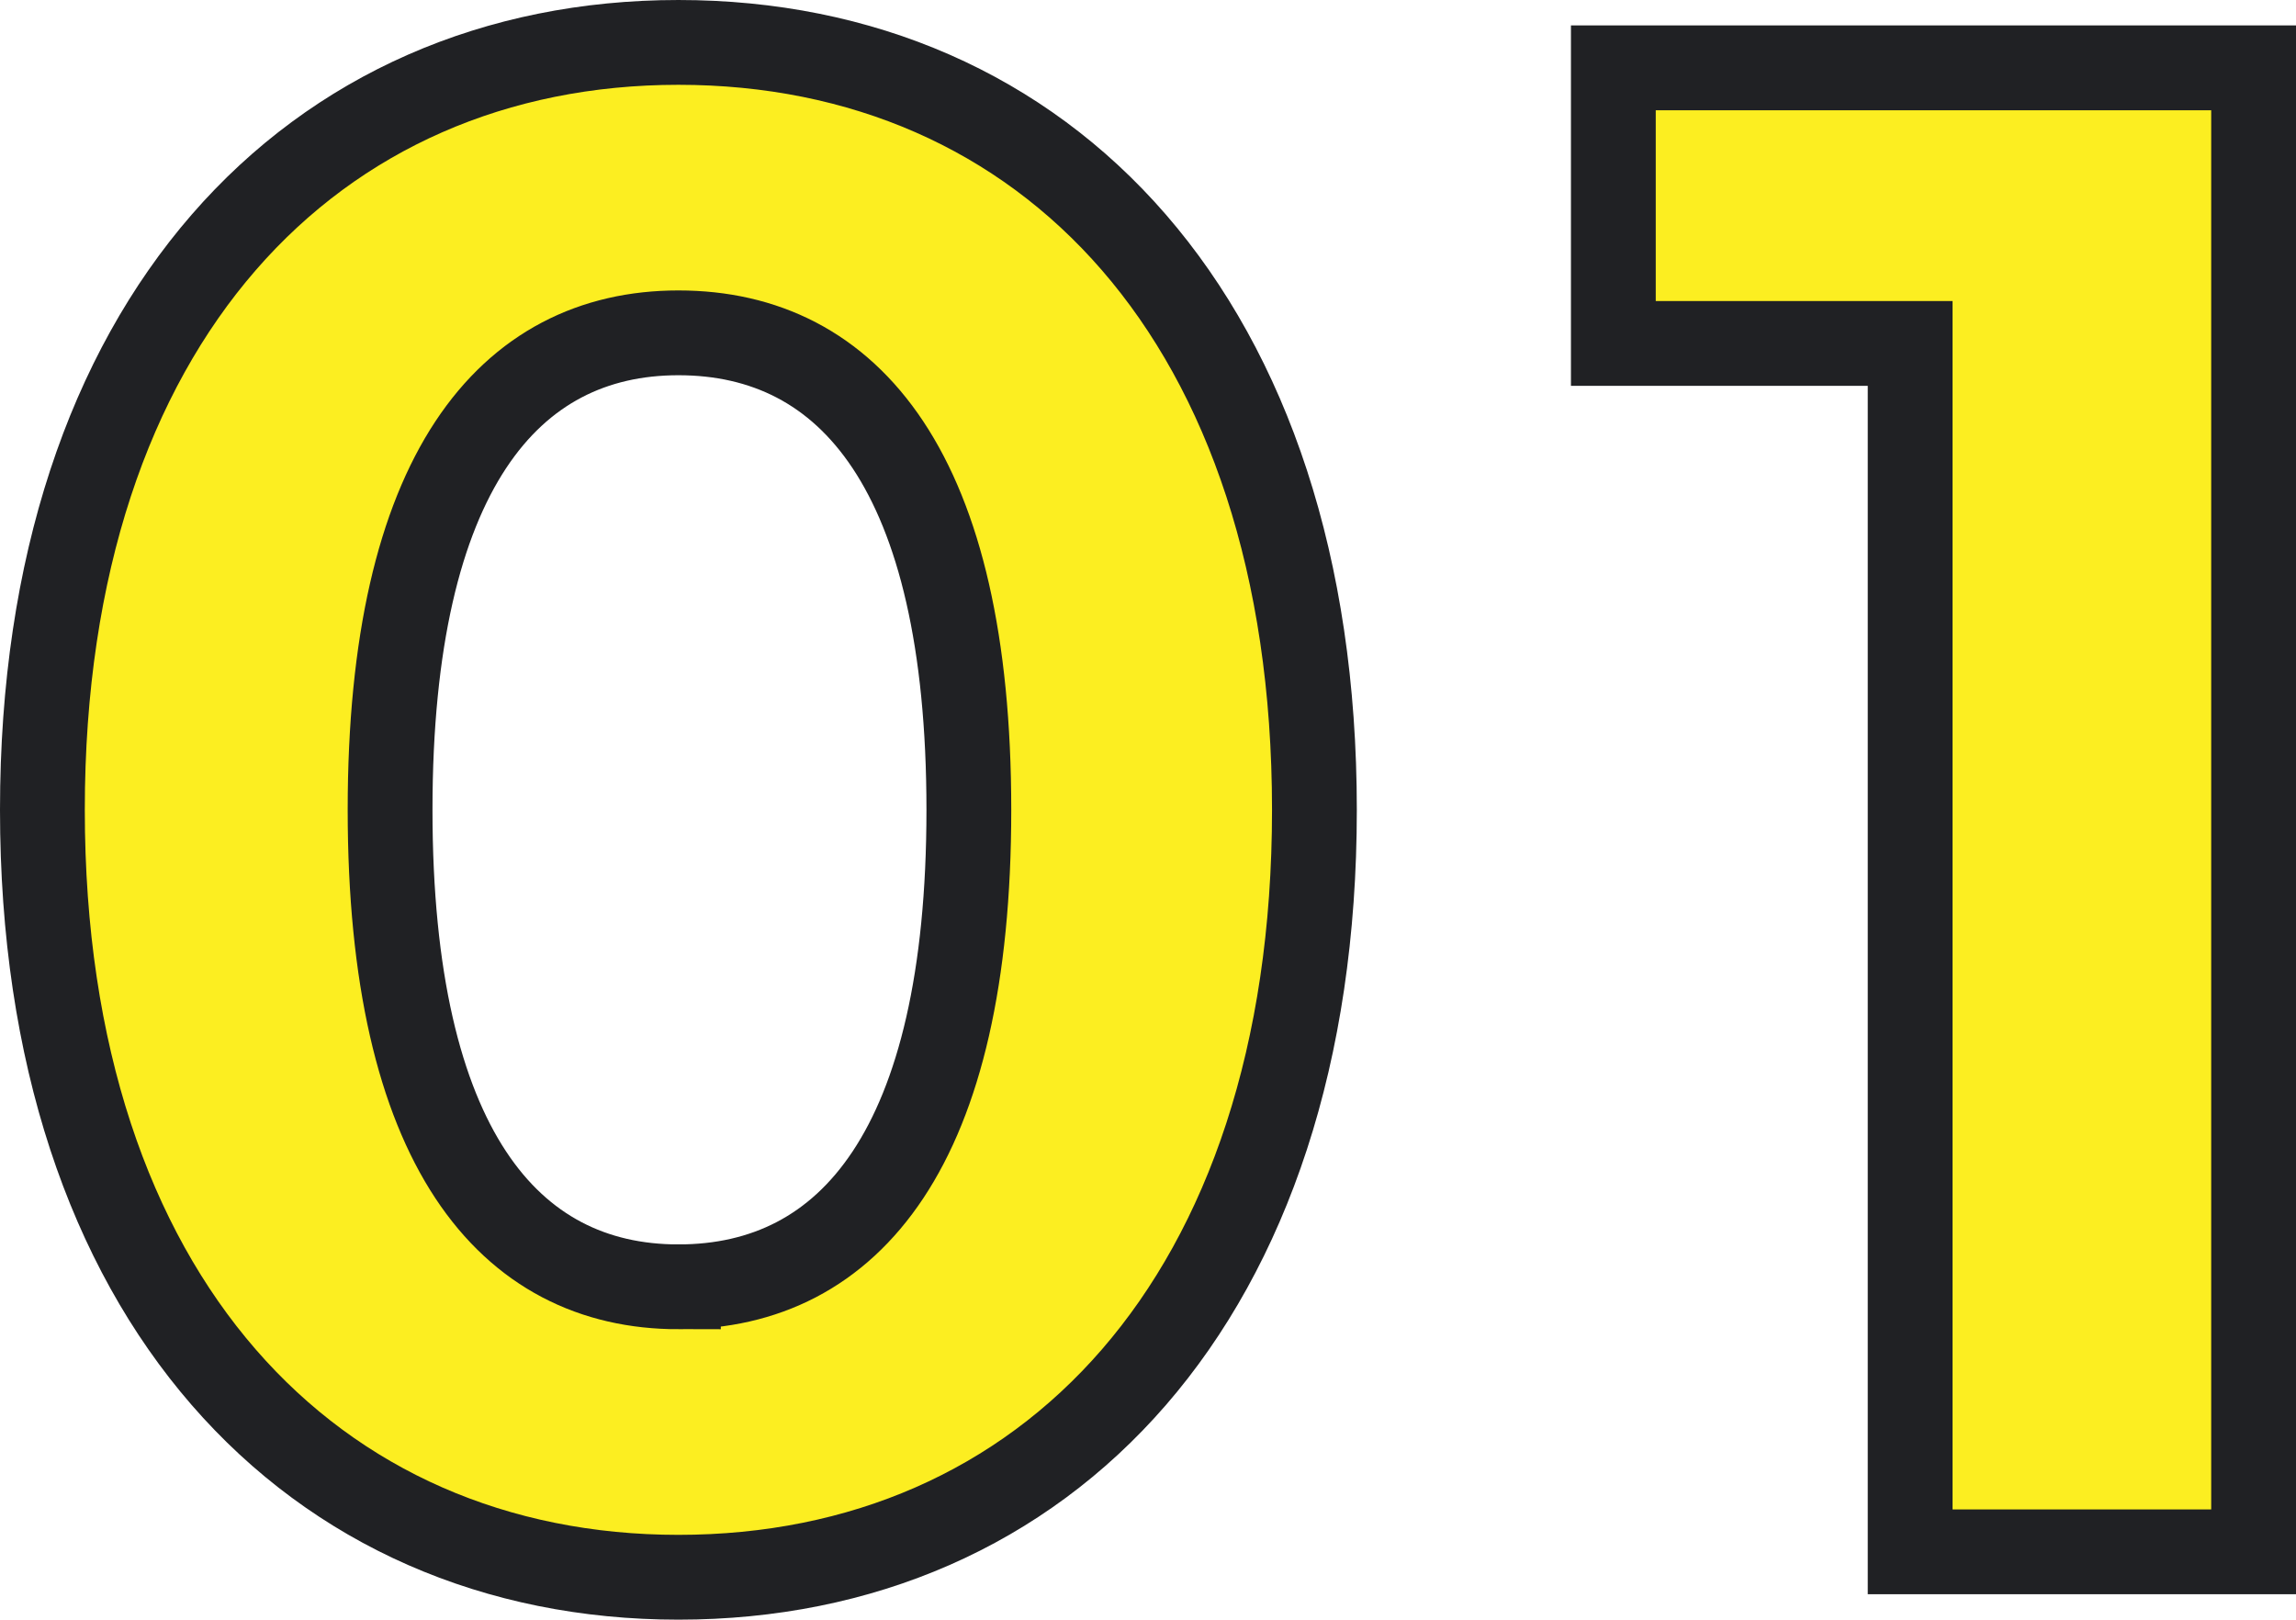
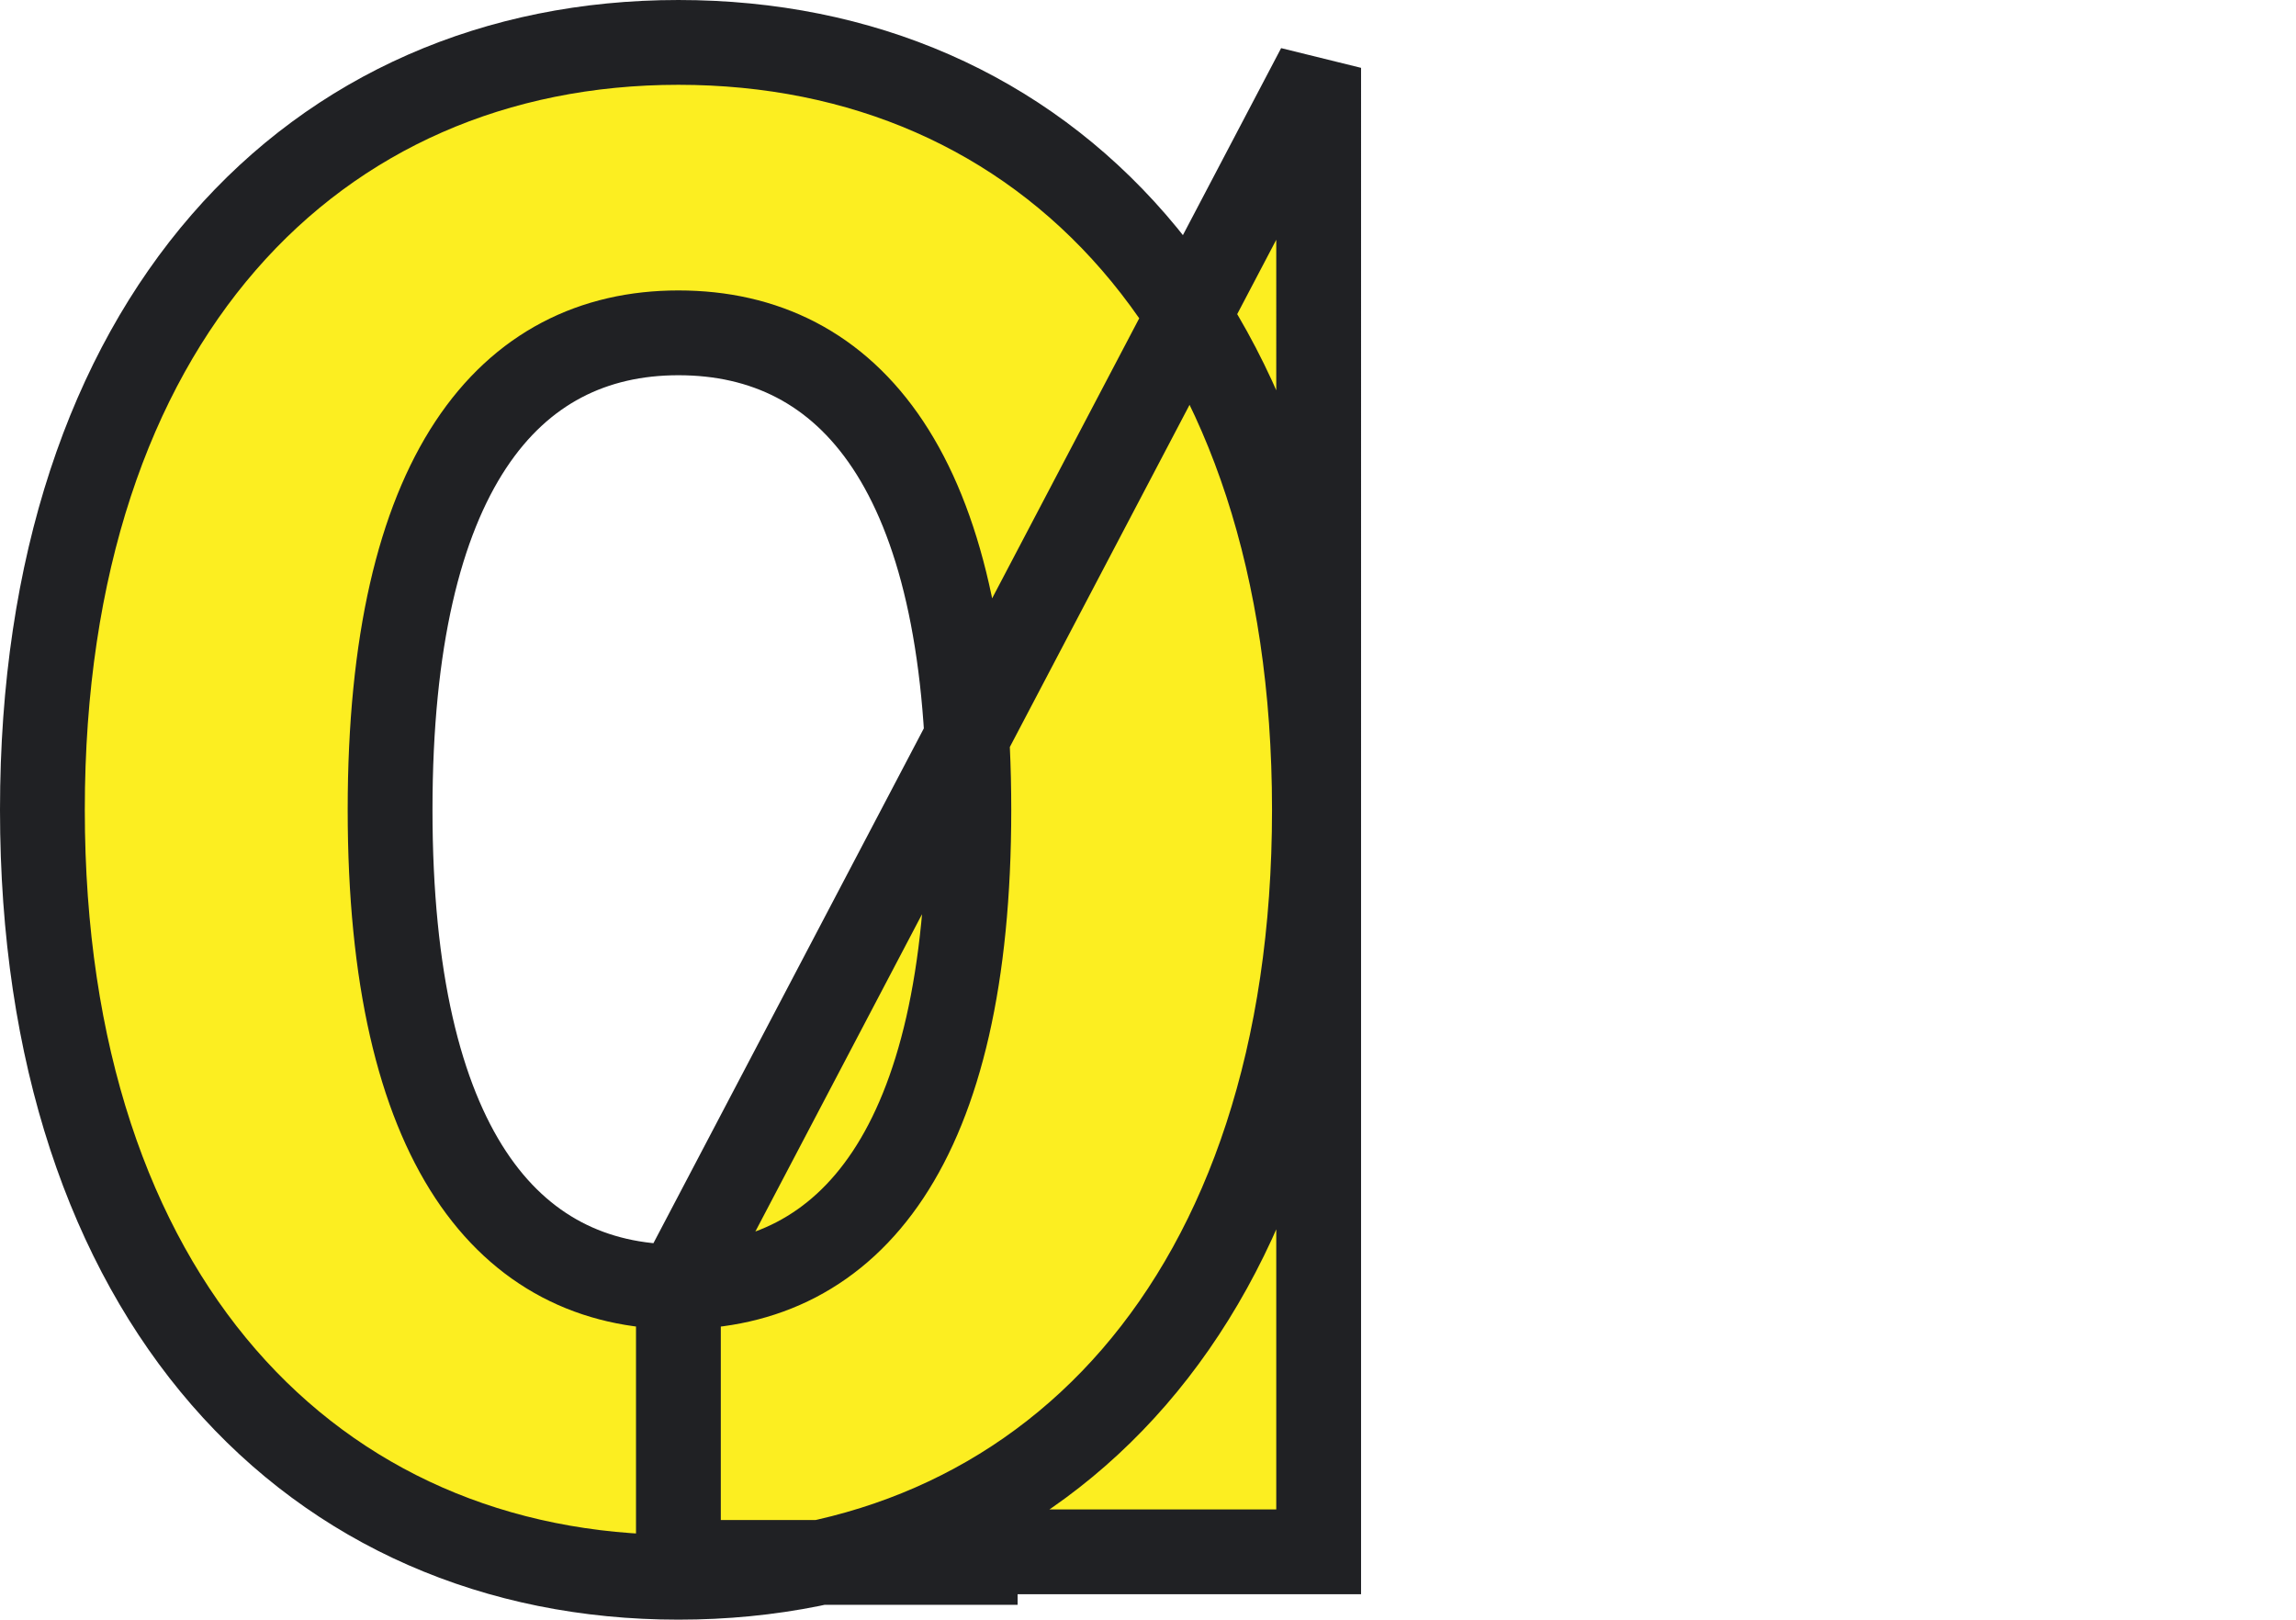
<svg xmlns="http://www.w3.org/2000/svg" width="54.15" height="38.2" viewBox="0 0 54.15 38.2">
-   <path id="パス_3004" data-name="パス 3004" d="M16.95.6c8.65,0,15-6.55,15-18.1s-6.35-18.1-15-18.1c-8.6,0-15,6.55-15,18.1S8.35.6,16.95.6Zm0-6.85c-4,0-6.8-3.3-6.8-11.25s2.8-11.25,6.8-11.25c4.05,0,6.85,3.3,6.85,11.25S21-6.25,16.95-6.25ZM39-35v6.5h7V0h8.1V-35Z" transform="translate(-0.95 36.6)" fill="#fcee21" stroke="#202124" stroke-width="2" />
+   <path id="パス_3004" data-name="パス 3004" d="M16.95.6c8.65,0,15-6.55,15-18.1s-6.35-18.1-15-18.1c-8.6,0-15,6.55-15,18.1S8.35.6,16.95.6Zm0-6.85c-4,0-6.8-3.3-6.8-11.25s2.8-11.25,6.8-11.25c4.05,0,6.85,3.3,6.85,11.25S21-6.25,16.95-6.25Zv6.5h7V0h8.1V-35Z" transform="translate(-0.95 36.6)" fill="#fcee21" stroke="#202124" stroke-width="2" />
</svg>